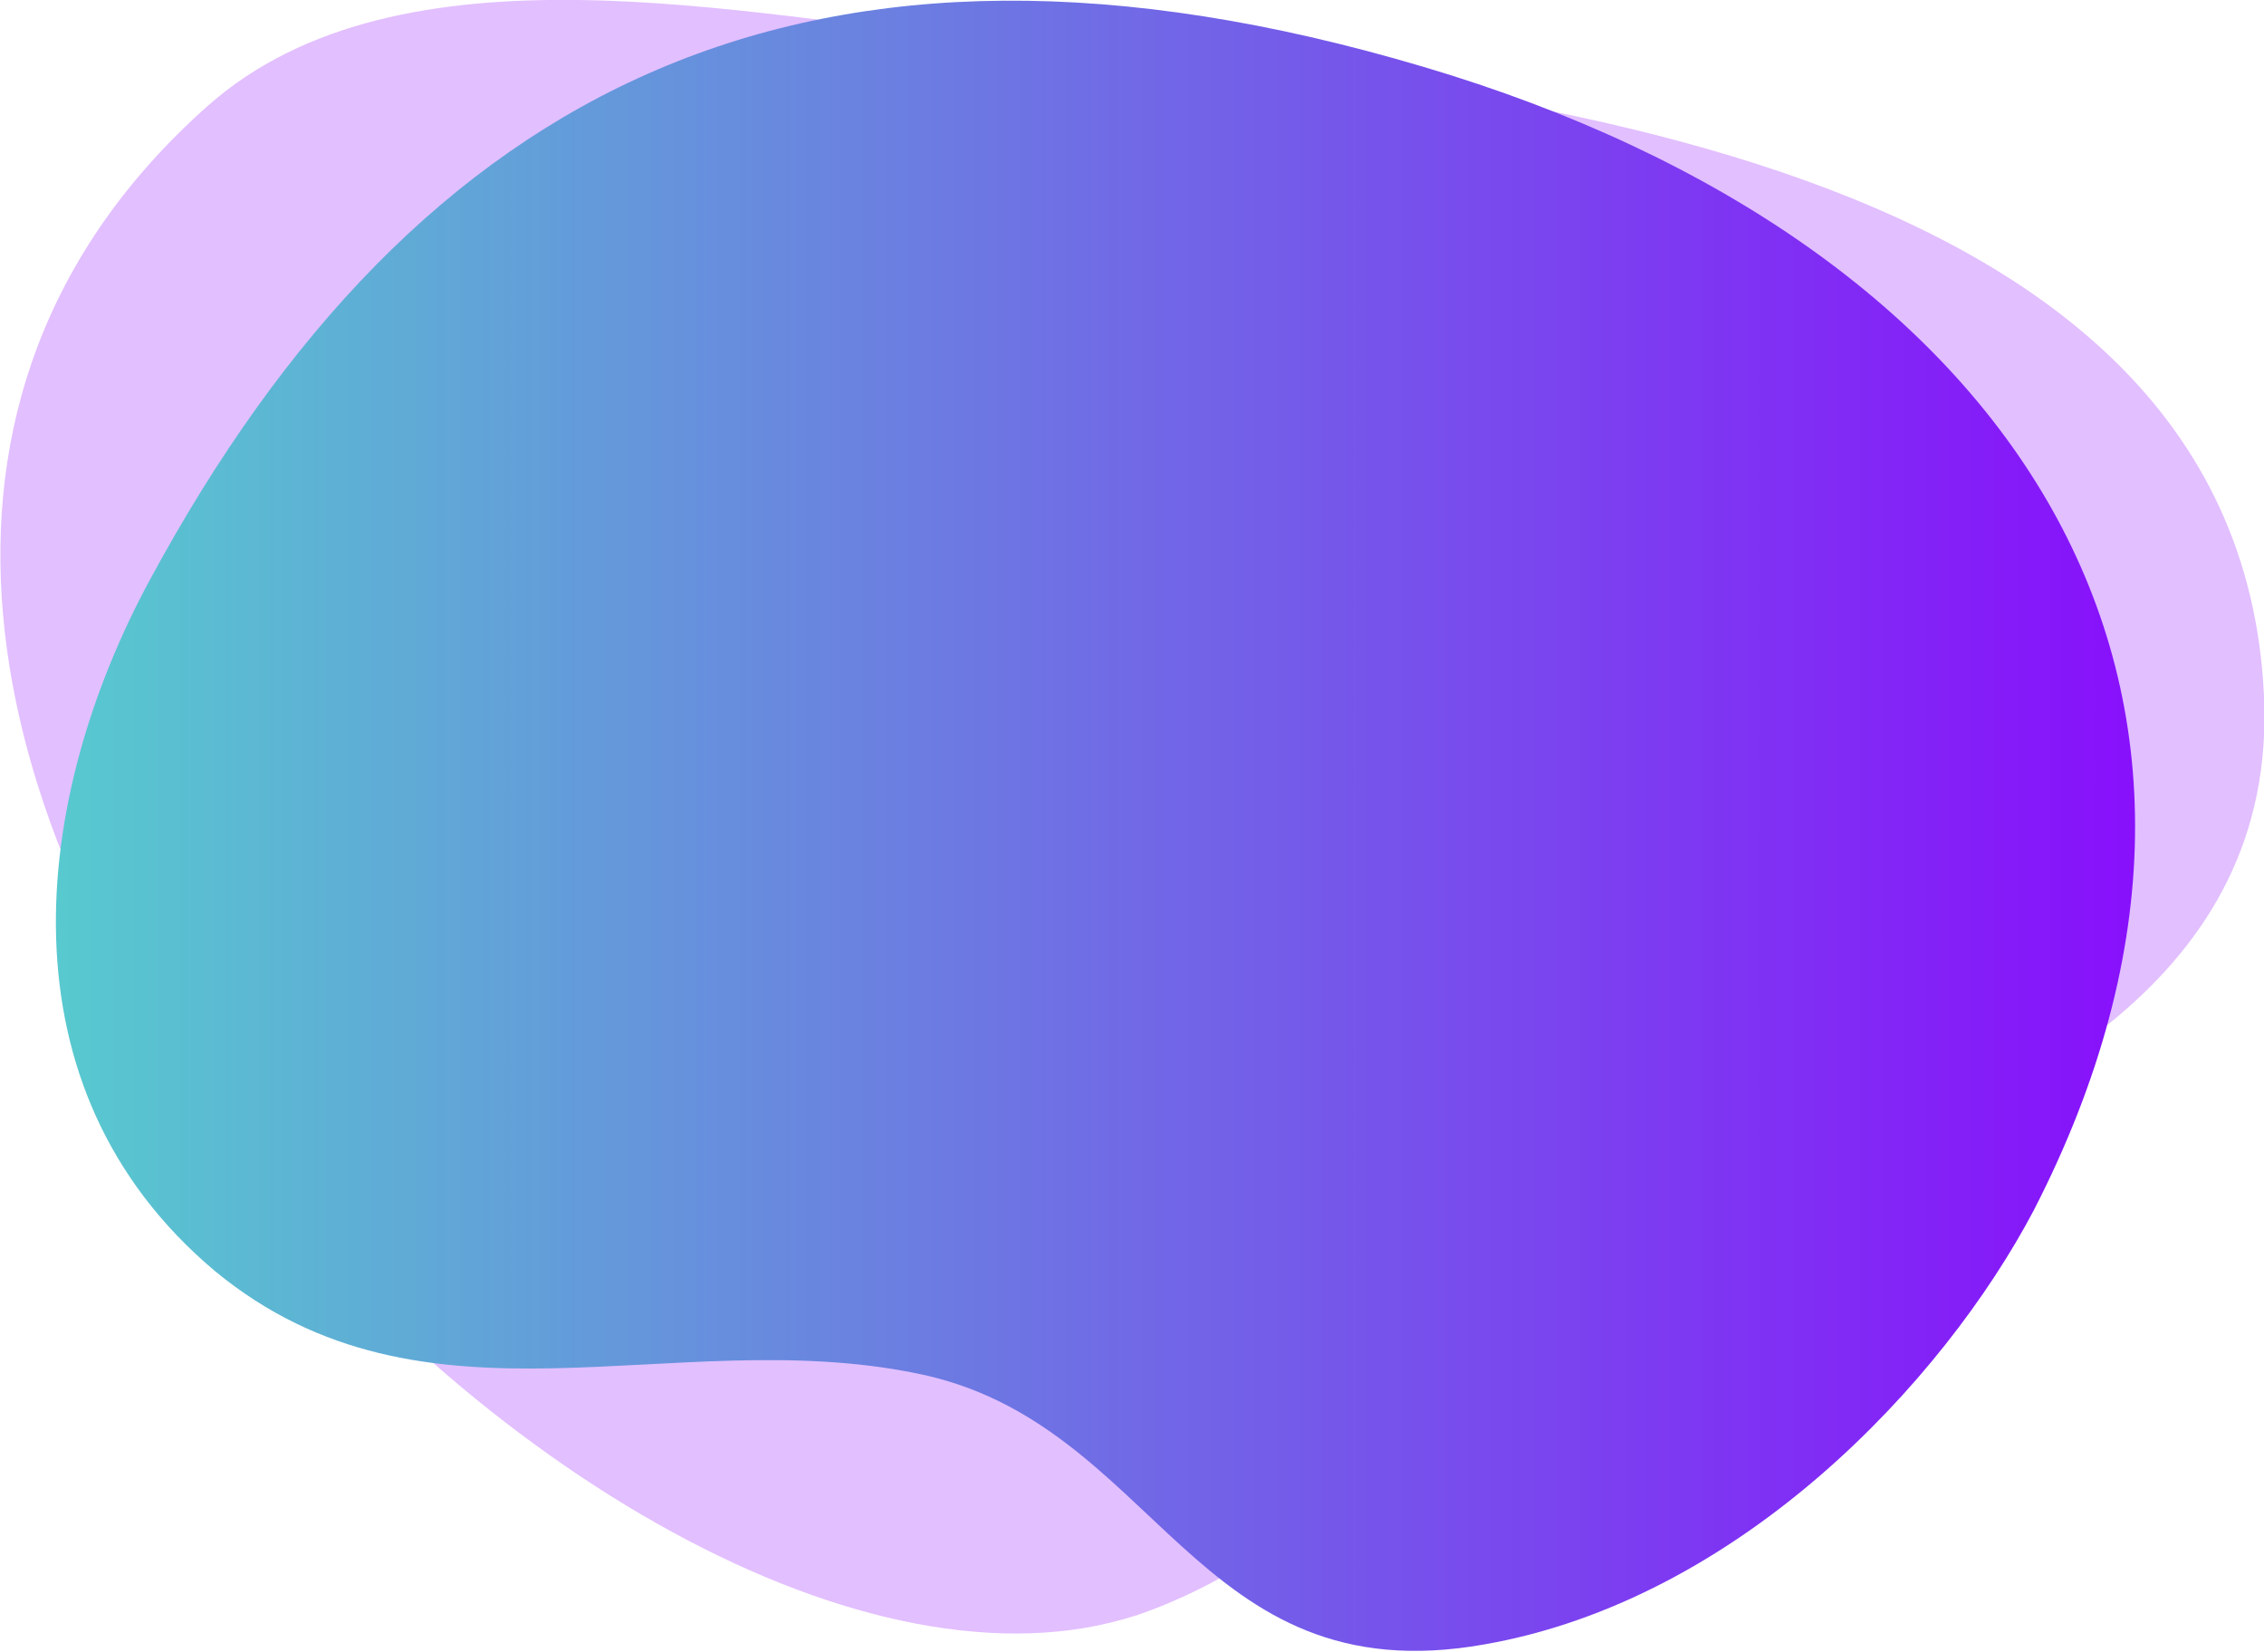
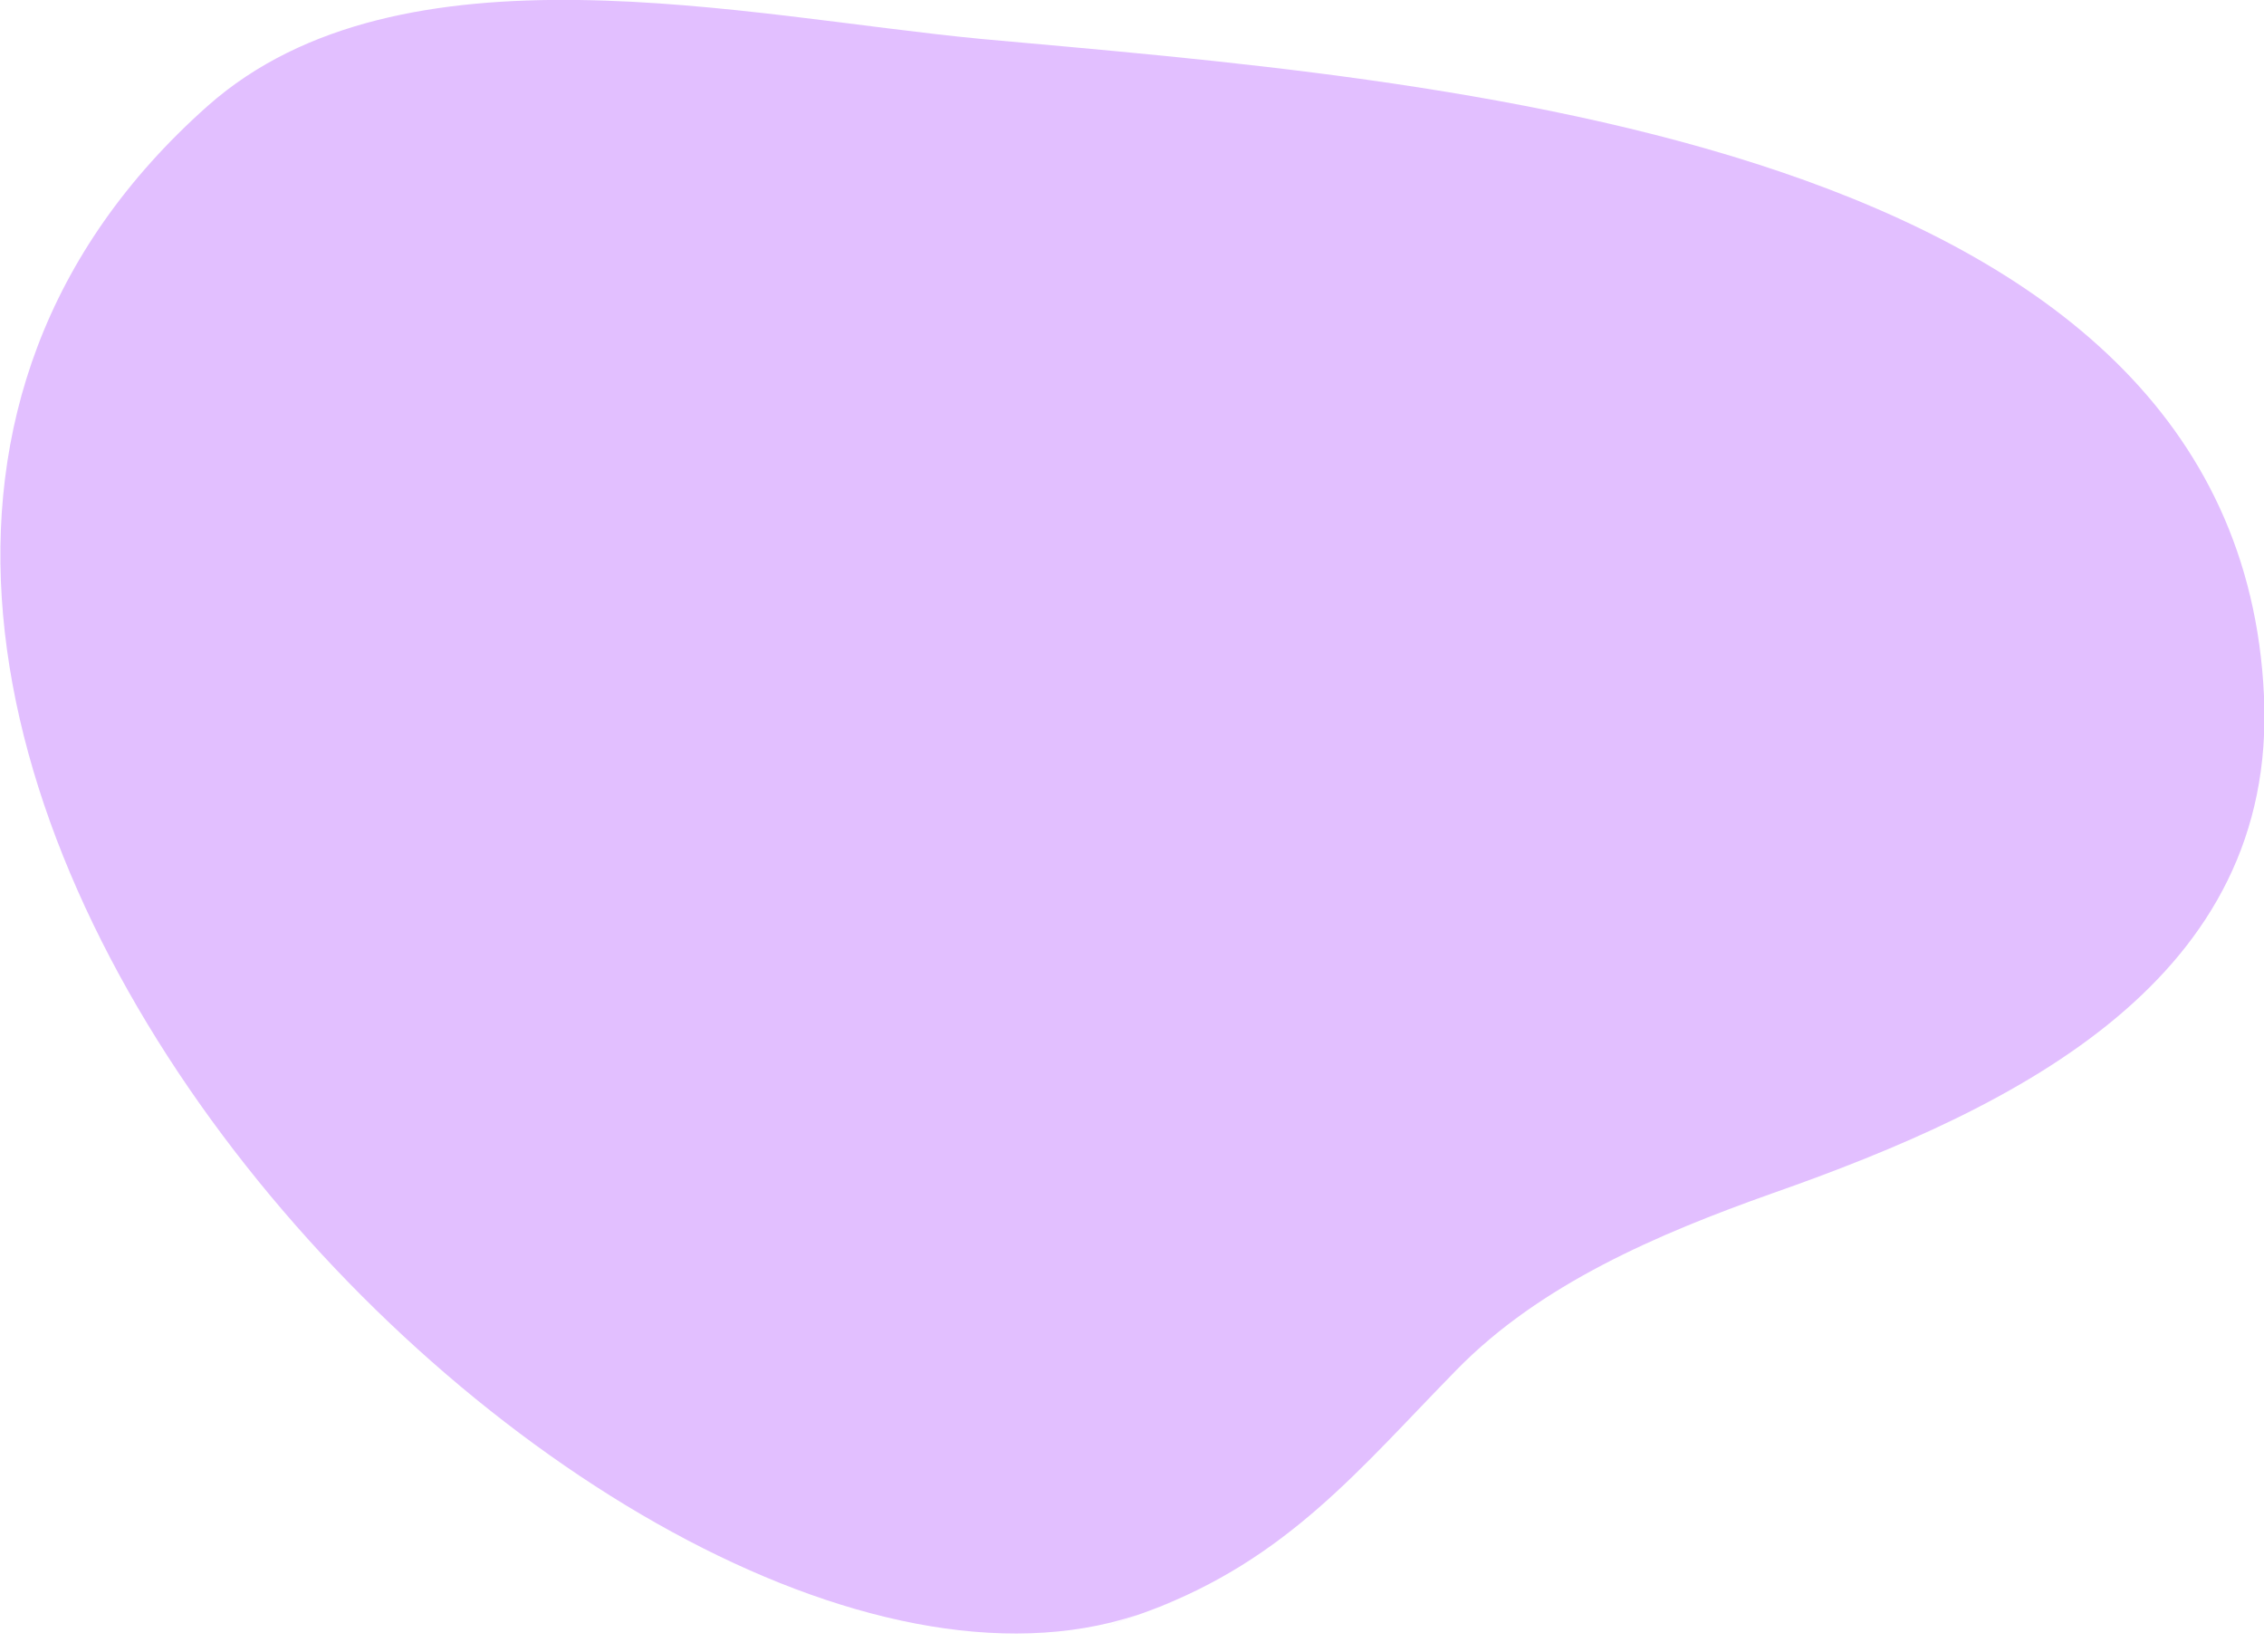
<svg xmlns="http://www.w3.org/2000/svg" version="1.1" id="Layer_1" x="0" y="0" viewBox="0 0 122 89" xml:space="preserve">
  <path d="M61.9 86.8C33.6 97.3-24.3 37.2 11.2 5.7c10.4-9.2 29-4.8 41.7-3.6C77 4.3 120.6 7.2 122 37.5c.7 15.2-13.1 22.1-26.5 26.8-6.2 2.2-12.5 4.9-17 9.5-5.2 5.3-9.1 10.2-16.6 13-7.8 2.9 5.6-2.1 0 0z" opacity=".25" fill="#8c00ff" />
  <linearGradient id="SVGID_1_" gradientUnits="userSpaceOnUse" x1="124.663" y1="45.5" x2="-14.129" y2="45.5" gradientTransform="matrix(1 0 0 -1 0 90)">
    <stop offset="0" stop-color="#8c00ff" />
    <stop offset="1" stop-color="#50e6c8" />
  </linearGradient>
-   <path d="M80 88.6c-15.7 2.8-17.6-12-30.6-14.6-13.2-2.7-26.5 3.8-37.8-5.5C-.2 58.6 1.7 43 8.1 31.2 22.5 4.6 43.7-6.2 76.7 3.6c32.1 9.5 47.3 33.6 32.9 61.6-4.9 9.3-15.9 21-29.6 23.4z" fill="url(#SVGID_1_)" />
</svg>